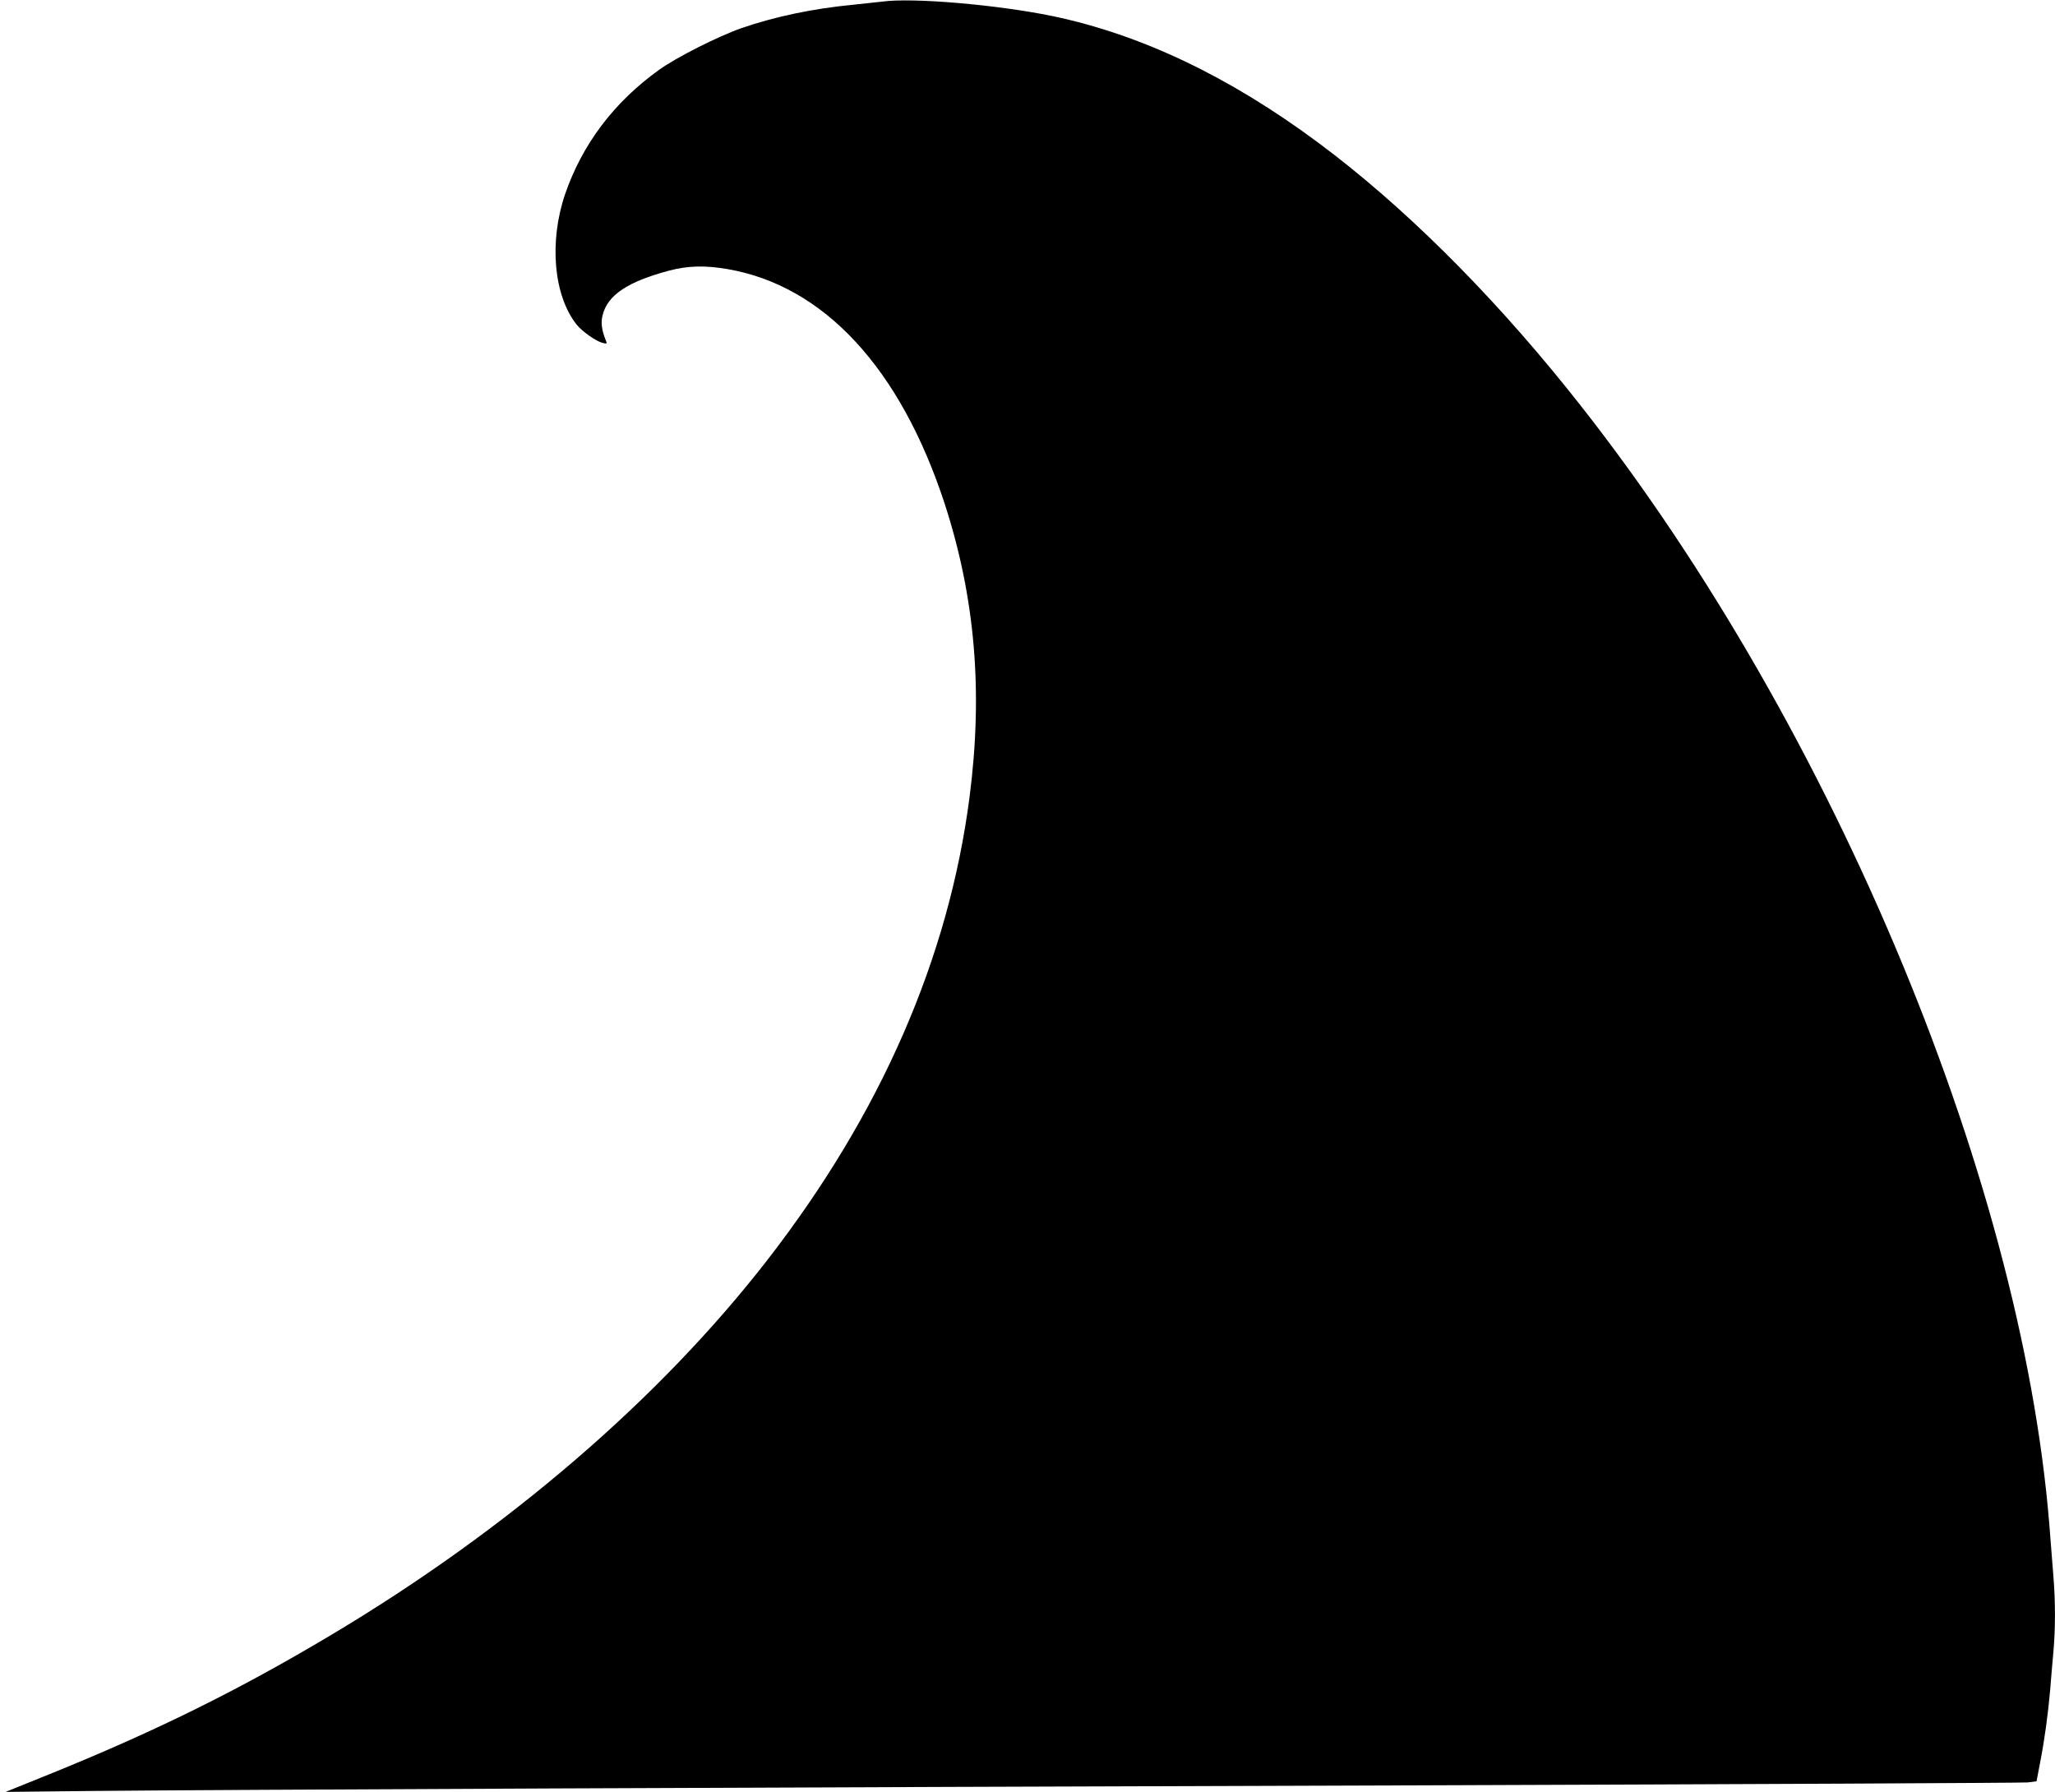
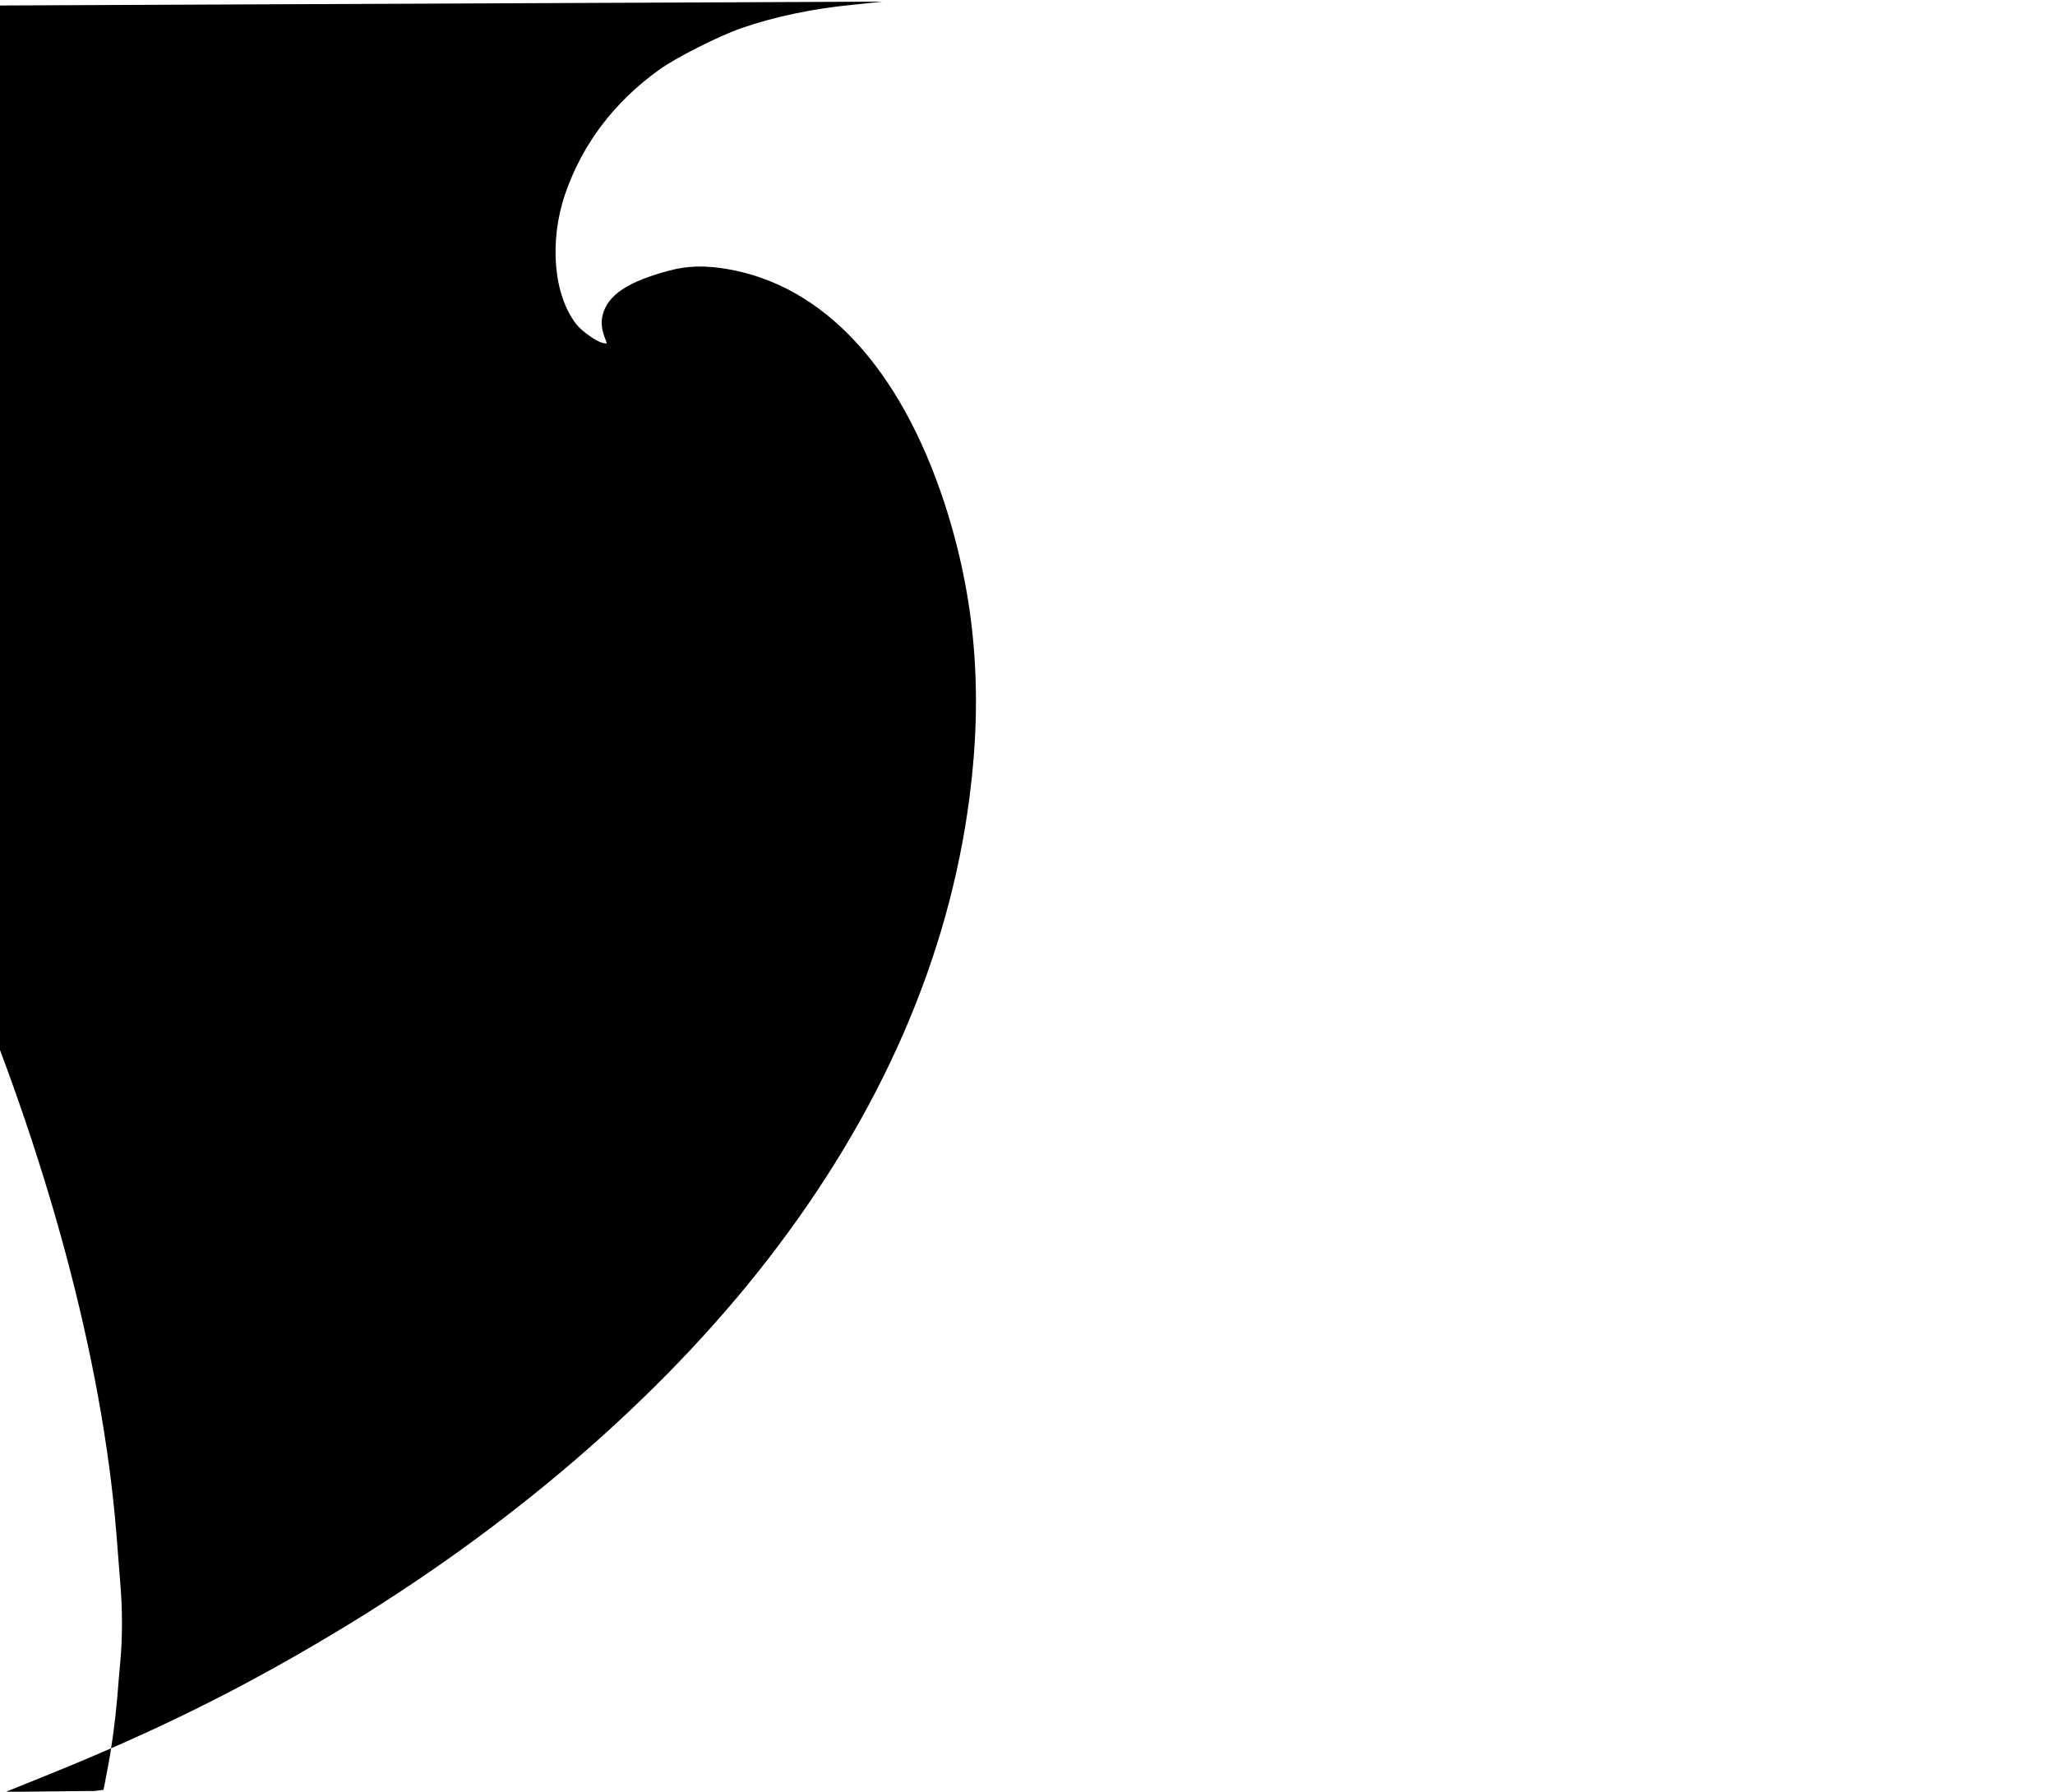
<svg xmlns="http://www.w3.org/2000/svg" version="1.0" width="1280pt" height="1116pt" viewBox="0 0 1280 1116" preserveAspectRatio="xMidYMid meet">
  <g transform="translate(0,1116) scale(0.1,-0.1)" fill="#000000" stroke="none">
-     <path d="M5495 11150 c-33 -4 -116 -13 -185 -20 -242 -23 -483 -73 -691 -145 -146 -51 -407 -183 -514 -260 -281 -202 -478 -463 -585 -774 -101 -296 -72 -631 71 -812 34 -43 122 -105 163 -115 26 -6 28 -5 21 12 -27 65 -34 115 -21 163 32 124 156 207 416 276 114 30 222 33 361 9 601 -103 1077 -618 1353 -1461 190 -585 240 -1171 155 -1828 -130 -1003 -552 -1970 -1257 -2880 -671 -866 -1619 -1682 -2717 -2337 -579 -346 -1098 -602 -1760 -870 l-270 -109 555 6 c825 8 4093 22 8275 35 2041 7 3735 15 3765 18 l55 7 22 115 c28 143 49 299 63 455 5 66 14 172 20 236 13 146 13 314 0 471 -5 68 -17 211 -25 318 -177 2201 -1401 5089 -3000 7075 -499 621 -1040 1155 -1555 1537 -555 412 -1104 673 -1655 788 -345 71 -872 116 -1060 90z" />
+     <path d="M5495 11150 c-33 -4 -116 -13 -185 -20 -242 -23 -483 -73 -691 -145 -146 -51 -407 -183 -514 -260 -281 -202 -478 -463 -585 -774 -101 -296 -72 -631 71 -812 34 -43 122 -105 163 -115 26 -6 28 -5 21 12 -27 65 -34 115 -21 163 32 124 156 207 416 276 114 30 222 33 361 9 601 -103 1077 -618 1353 -1461 190 -585 240 -1171 155 -1828 -130 -1003 -552 -1970 -1257 -2880 -671 -866 -1619 -1682 -2717 -2337 -579 -346 -1098 -602 -1760 -870 l-270 -109 555 6 l55 7 22 115 c28 143 49 299 63 455 5 66 14 172 20 236 13 146 13 314 0 471 -5 68 -17 211 -25 318 -177 2201 -1401 5089 -3000 7075 -499 621 -1040 1155 -1555 1537 -555 412 -1104 673 -1655 788 -345 71 -872 116 -1060 90z" />
  </g>
</svg>